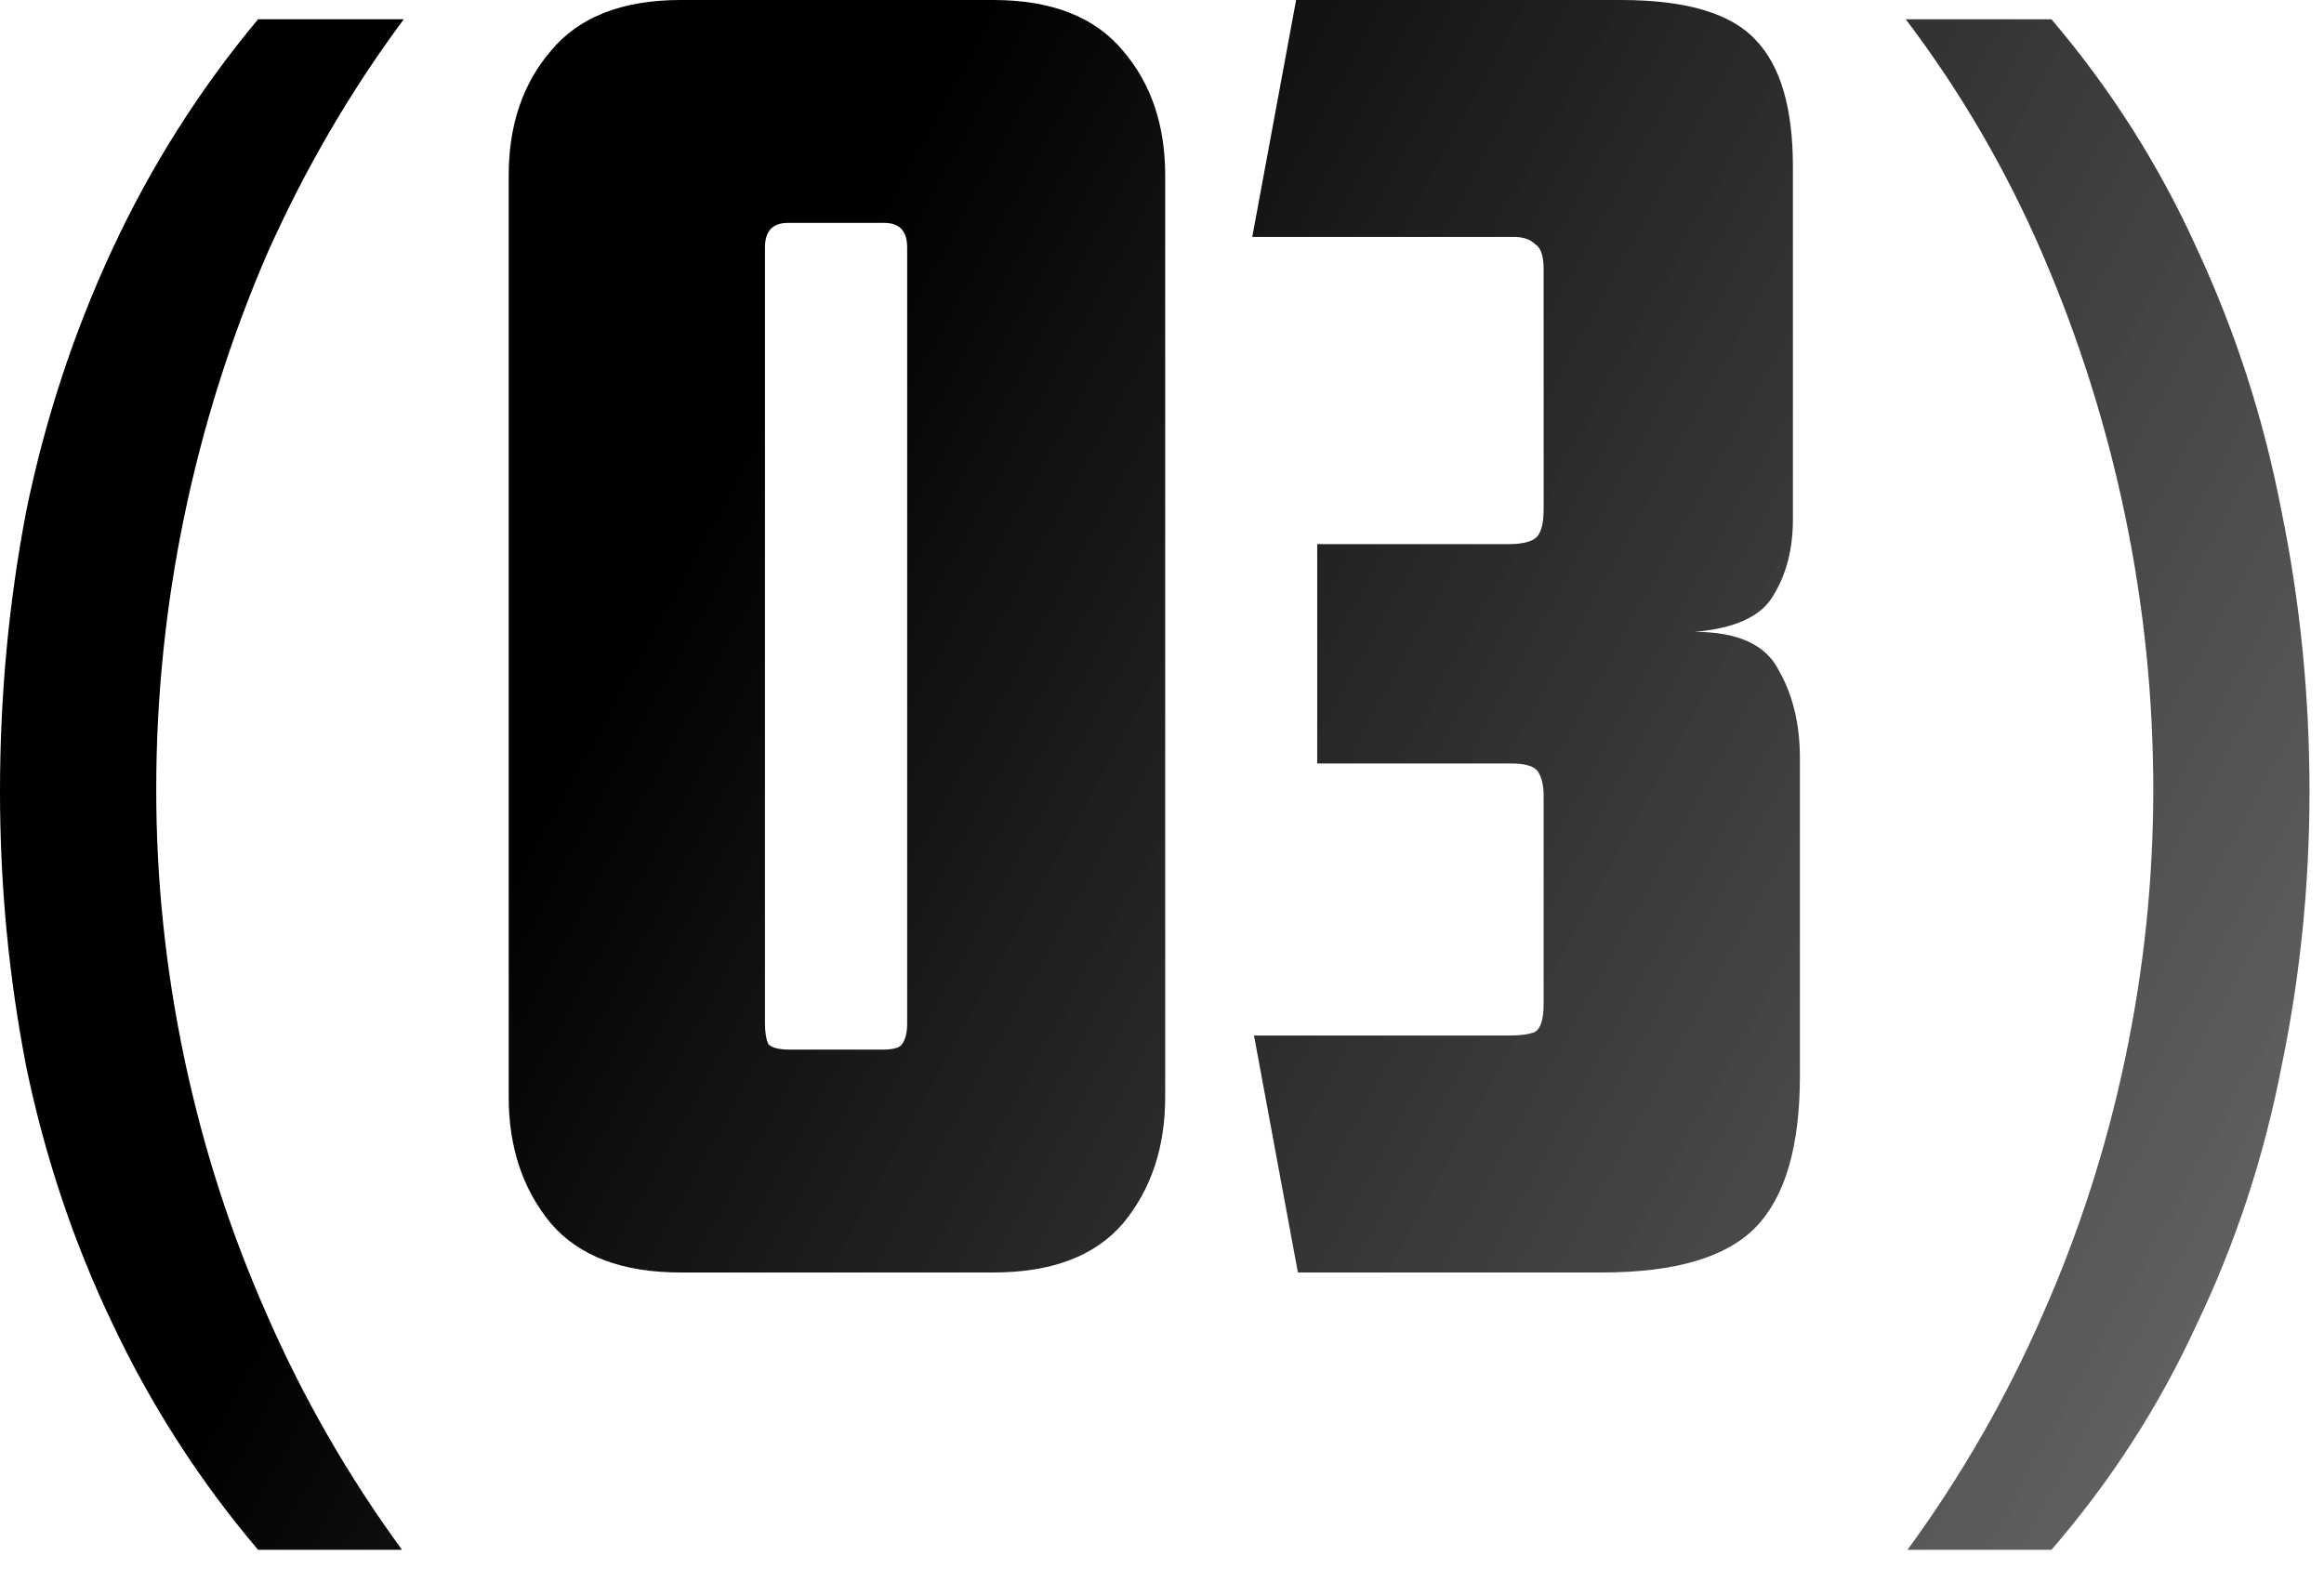
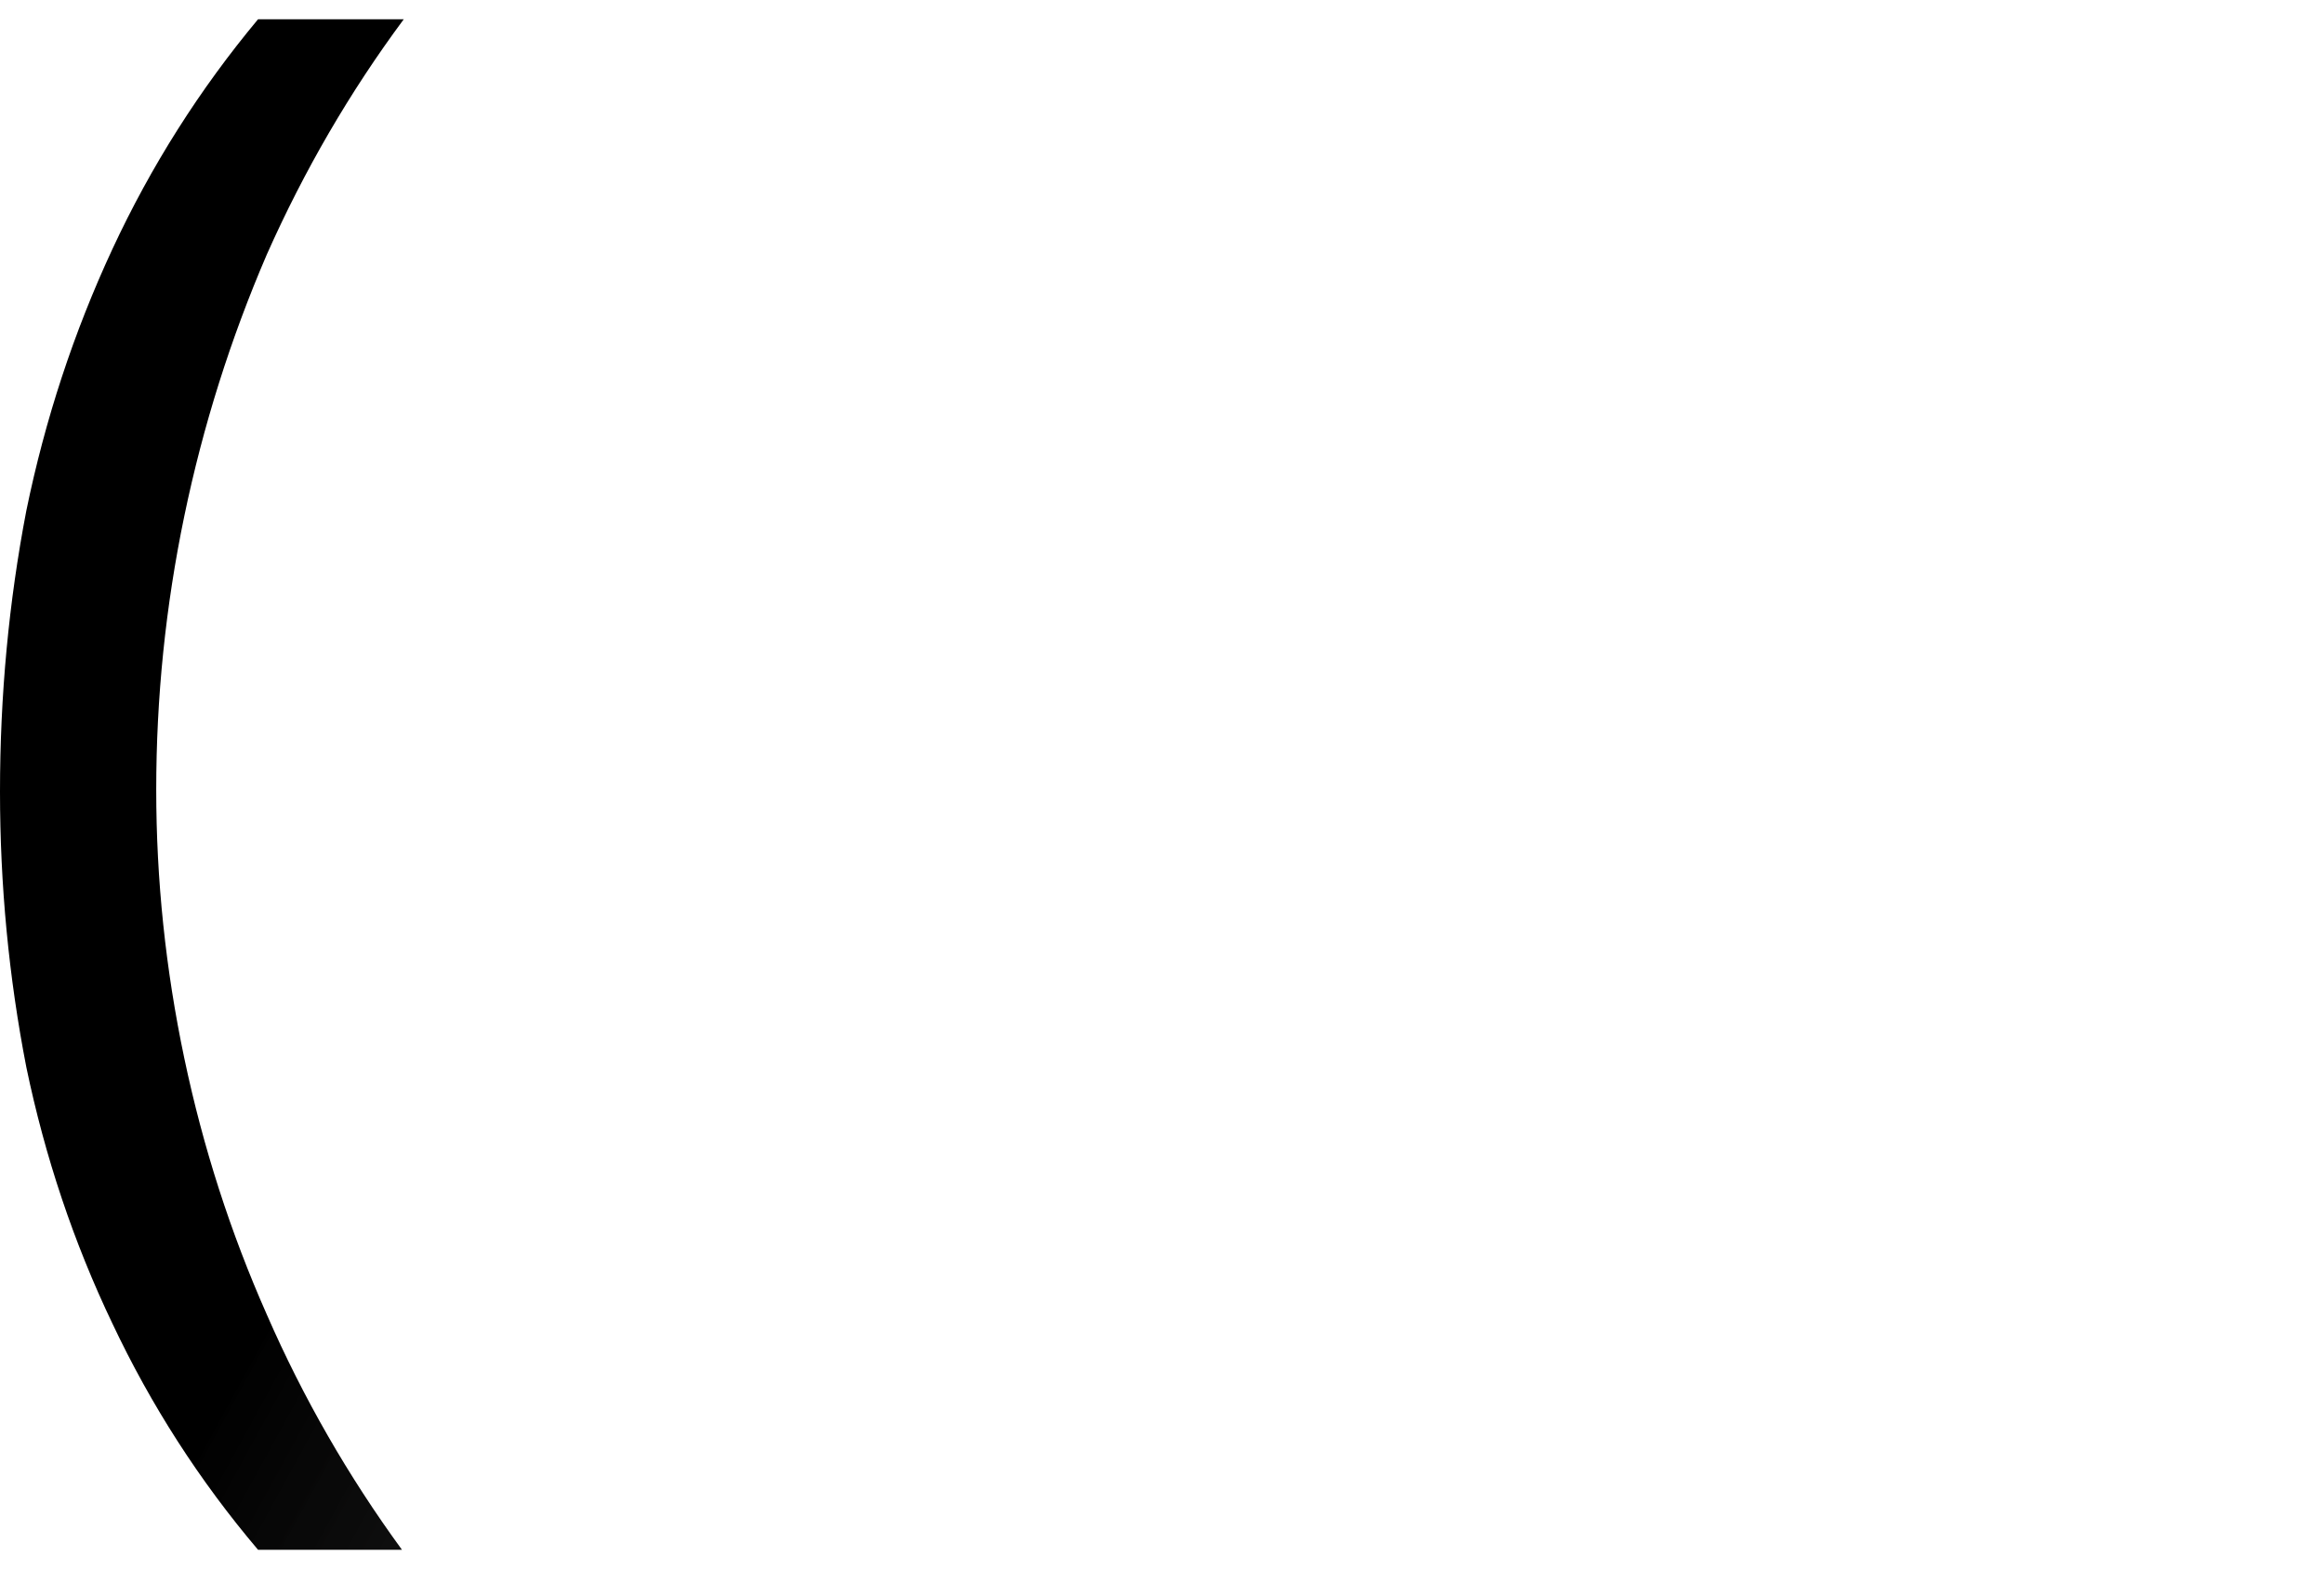
<svg xmlns="http://www.w3.org/2000/svg" width="80" height="54" viewBox="0 0 80 54" fill="none">
-   <path d="M79.501 27.251C79.501 30.474 79.179 33.636 78.534 36.738C77.93 39.839 76.963 42.78 75.634 45.56C74.345 48.379 72.673 50.978 70.618 53.354H65.664C67.517 50.816 69.067 48.117 70.316 45.257C71.565 42.438 72.512 39.497 73.156 36.435C73.801 33.374 74.123 30.292 74.123 27.191C74.123 24.008 73.801 20.866 73.156 17.764C72.512 14.662 71.565 11.661 70.316 8.761C69.067 5.861 67.496 3.162 65.603 0.664H70.618C72.673 3.081 74.345 5.72 75.634 8.58C76.963 11.44 77.93 14.441 78.534 17.583C79.179 20.725 79.501 23.948 79.501 27.251Z" fill="url(#paint0_linear_1032_251)" />
-   <path d="M44.617 0H55.796C58.052 0 59.603 0.463 60.449 1.39C61.295 2.276 61.718 3.726 61.718 5.74V17.886C61.718 18.893 61.496 19.759 61.053 20.484C60.65 21.209 59.744 21.632 58.334 21.753C59.824 21.753 60.791 22.196 61.234 23.082C61.718 23.928 61.959 24.935 61.959 26.103V37.04C61.959 39.457 61.456 41.19 60.449 42.237C59.442 43.284 57.669 43.808 55.131 43.808H44.678L43.167 35.651H51.929C52.332 35.651 52.634 35.61 52.835 35.53C53.037 35.409 53.137 35.087 53.137 34.563V27.372C53.137 27.05 53.077 26.788 52.956 26.587C52.835 26.385 52.533 26.285 52.05 26.285H45.343V18.732H51.929C52.412 18.732 52.734 18.651 52.896 18.49C53.057 18.329 53.137 18.006 53.137 17.523V9.245C53.137 8.802 53.037 8.52 52.835 8.399C52.674 8.238 52.432 8.157 52.11 8.157H43.107L44.617 0Z" fill="url(#paint1_linear_1032_251)" />
-   <path d="M27.119 7.674C26.595 7.674 26.333 7.956 26.333 8.52V35.228C26.333 35.55 26.374 35.791 26.454 35.953C26.575 36.074 26.817 36.134 27.179 36.134H30.382C30.744 36.134 30.966 36.074 31.047 35.953C31.167 35.791 31.228 35.55 31.228 35.228V8.52C31.228 7.956 30.966 7.674 30.442 7.674H27.119ZM17.511 6.042C17.511 4.31 17.995 2.88 18.962 1.752C19.928 0.584 21.419 0 23.433 0H34.189C36.203 0 37.693 0.584 38.66 1.752C39.627 2.88 40.11 4.31 40.11 6.042V37.765C40.11 39.498 39.627 40.948 38.66 42.116C37.693 43.244 36.203 43.808 34.189 43.808H23.433C21.419 43.808 19.928 43.244 18.962 42.116C17.995 40.948 17.511 39.498 17.511 37.765V6.042Z" fill="url(#paint2_linear_1032_251)" />
  <path d="M0 27.251C0 23.948 0.302 20.725 0.906 17.583C1.551 14.441 2.538 11.44 3.867 8.58C5.197 5.72 6.868 3.081 8.882 0.664H13.898C12.045 3.162 10.474 5.861 9.185 8.761C7.936 11.661 6.989 14.662 6.345 17.764C5.7 20.866 5.378 24.008 5.378 27.191C5.378 30.292 5.7 33.374 6.345 36.435C6.989 39.497 7.936 42.438 9.185 45.257C10.433 48.117 11.984 50.816 13.837 53.354H8.882C6.868 50.978 5.197 48.379 3.867 45.56C2.538 42.78 1.551 39.839 0.906 36.738C0.302 33.636 0 30.474 0 27.251Z" fill="url(#paint3_linear_1032_251)" />
  <defs>
    <linearGradient id="paint0_linear_1032_251" x1="30.717" y1="5.719" x2="252.702" y2="127.625" gradientUnits="userSpaceOnUse">
      <stop />
      <stop offset="1" stop-color="#D0CECE" stop-opacity="0" />
    </linearGradient>
    <linearGradient id="paint1_linear_1032_251" x1="30.717" y1="5.719" x2="252.702" y2="127.625" gradientUnits="userSpaceOnUse">
      <stop />
      <stop offset="1" stop-color="#D0CECE" stop-opacity="0" />
    </linearGradient>
    <linearGradient id="paint2_linear_1032_251" x1="30.717" y1="5.719" x2="252.702" y2="127.625" gradientUnits="userSpaceOnUse">
      <stop />
      <stop offset="1" stop-color="#D0CECE" stop-opacity="0" />
    </linearGradient>
    <linearGradient id="paint3_linear_1032_251" x1="30.717" y1="5.719" x2="252.702" y2="127.625" gradientUnits="userSpaceOnUse">
      <stop />
      <stop offset="1" stop-color="#D0CECE" stop-opacity="0" />
    </linearGradient>
  </defs>
</svg>